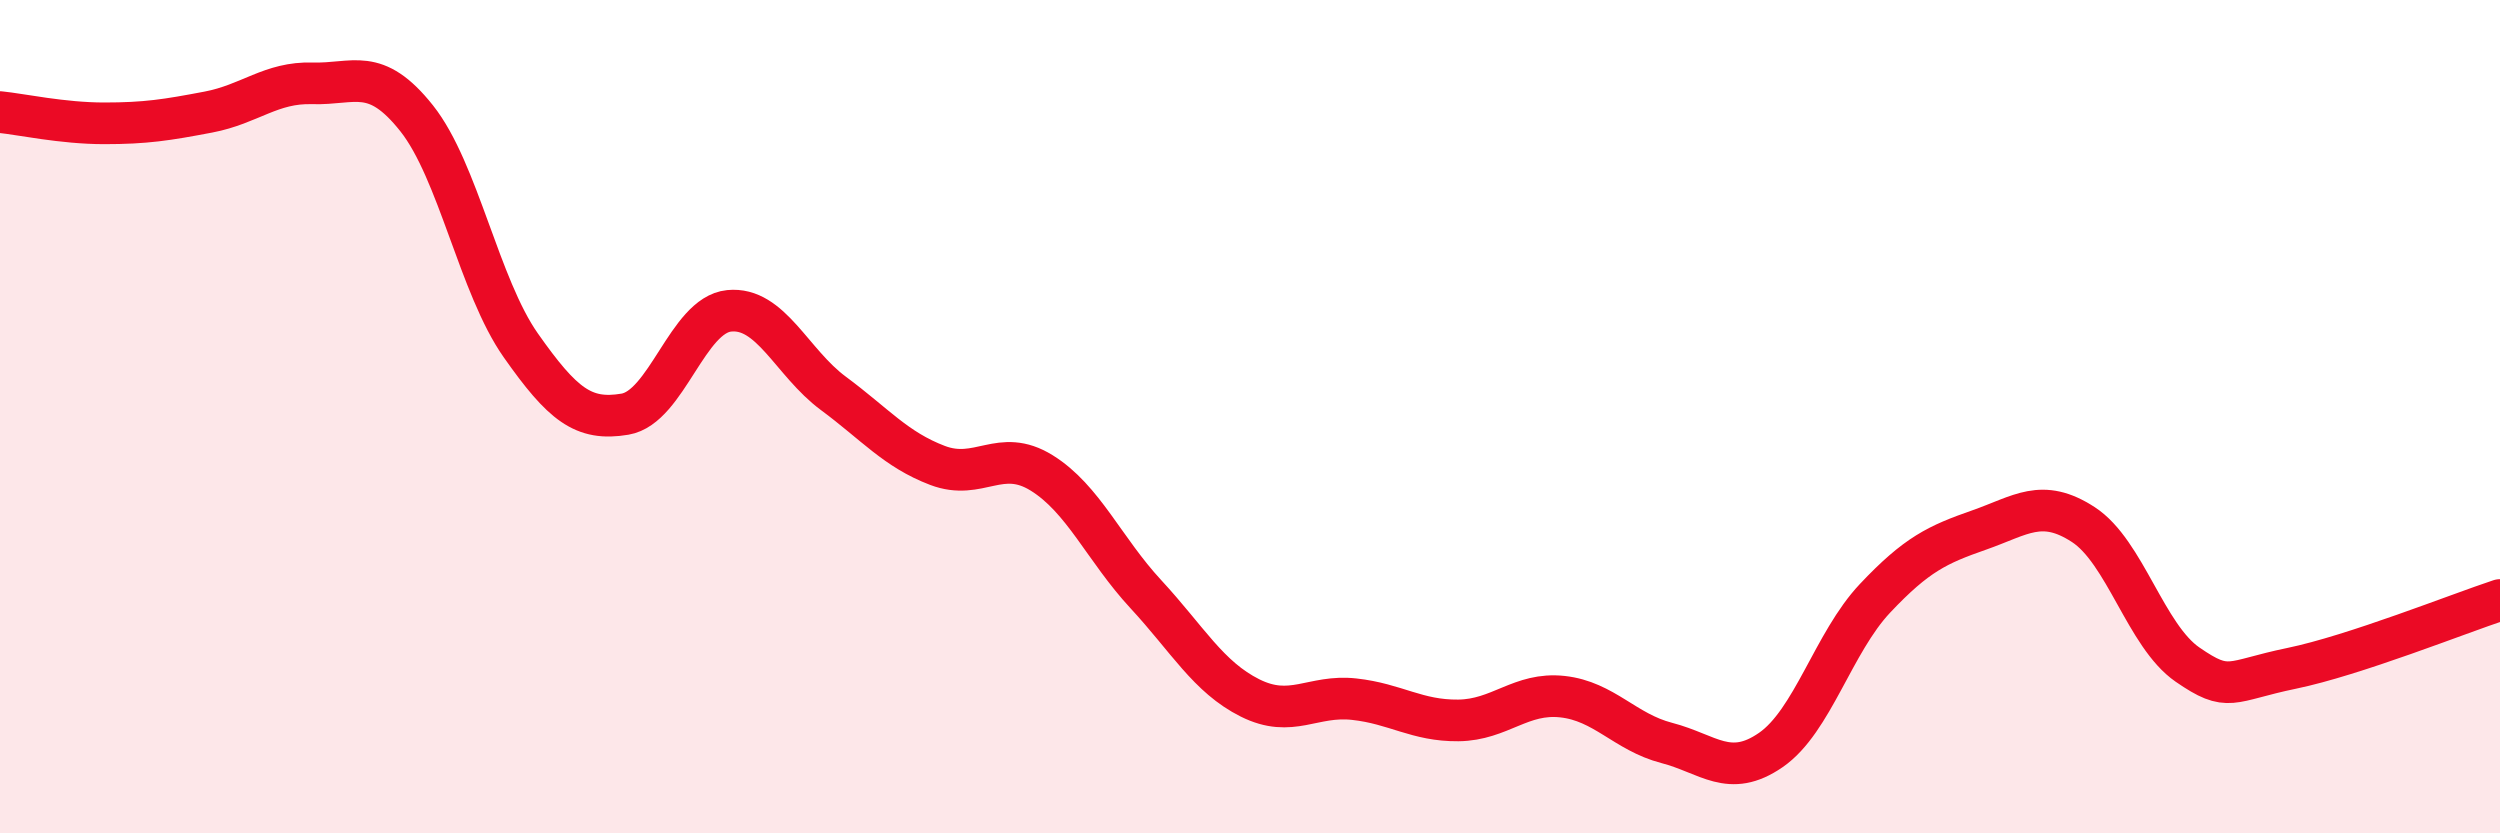
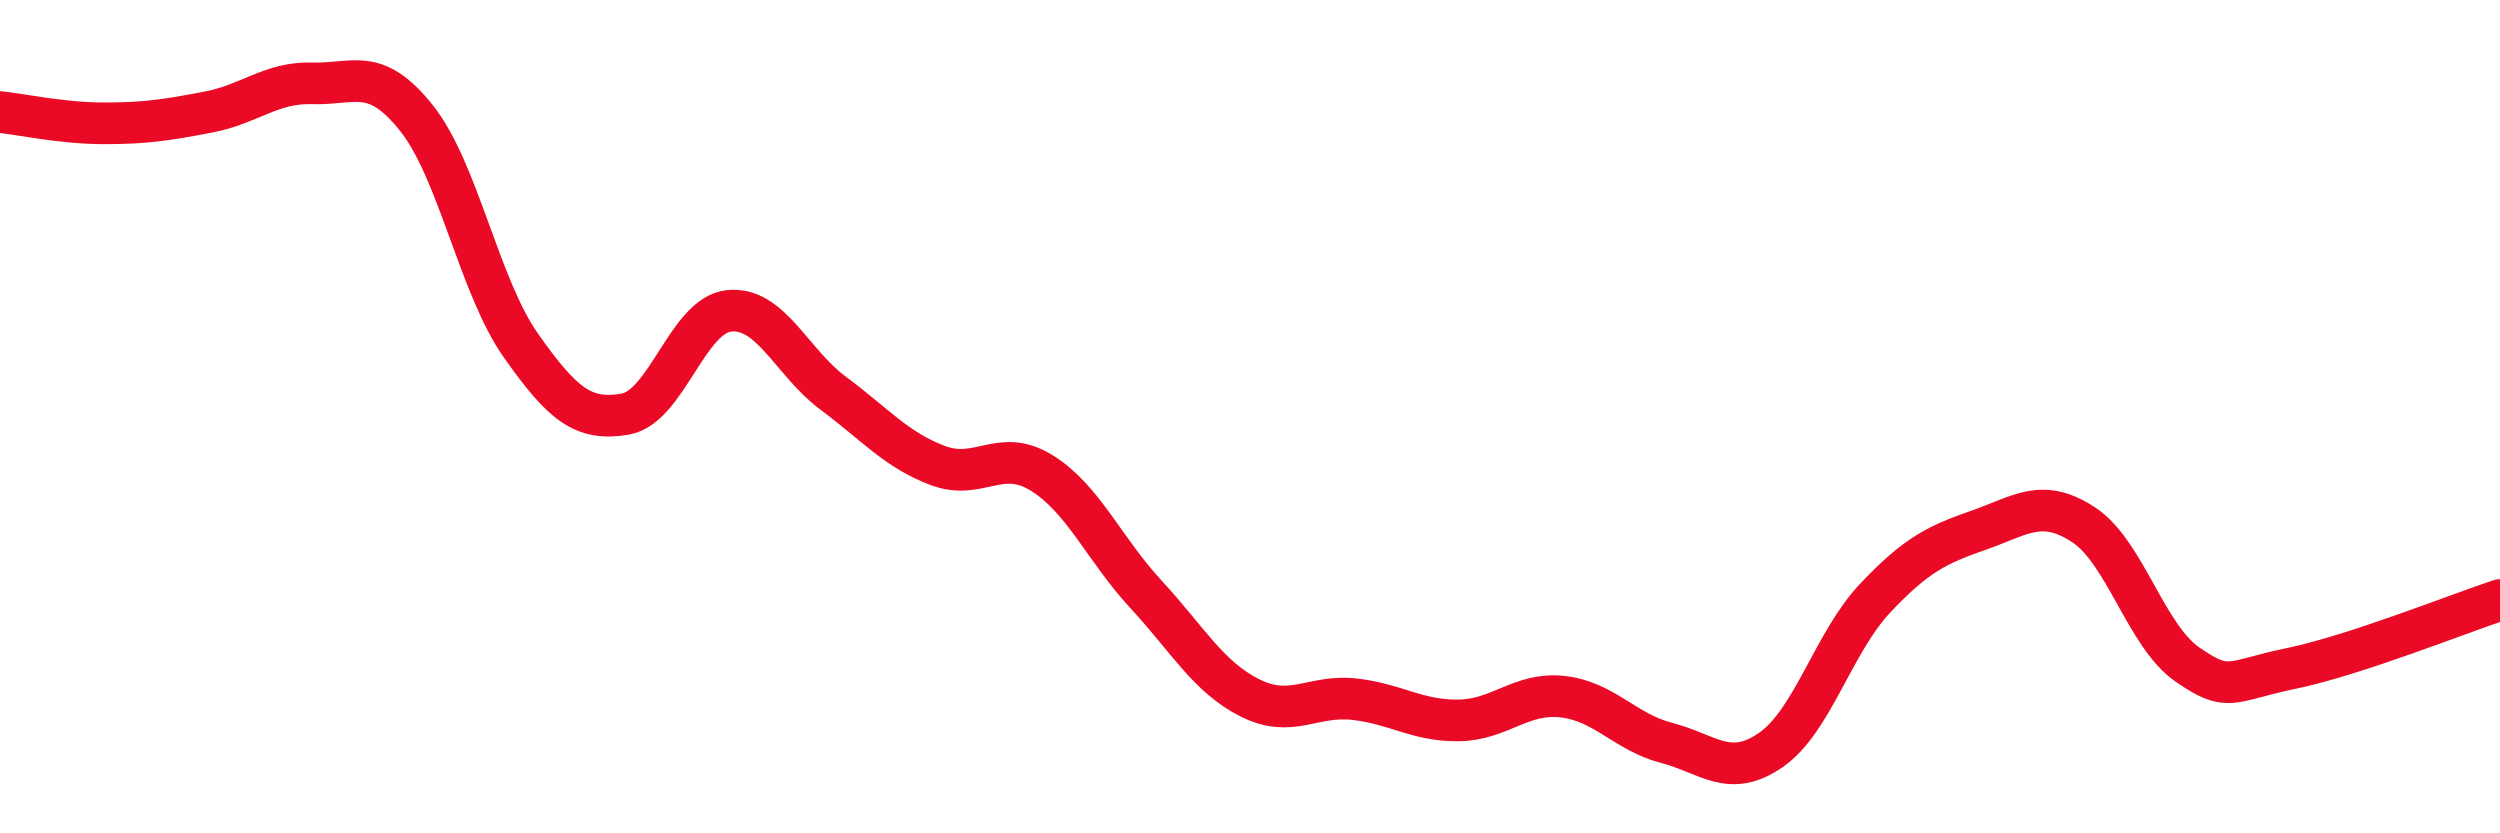
<svg xmlns="http://www.w3.org/2000/svg" width="60" height="20" viewBox="0 0 60 20">
-   <path d="M 0,2.69 C 0.5,2.74 1.5,2.96 2.5,2.96 C 3.5,2.96 4,2.88 5,2.69 C 6,2.5 6.5,1.97 7.5,2 C 8.5,2.03 9,1.58 10,2.84 C 11,4.1 11.5,6.87 12.5,8.29 C 13.5,9.71 14,10.11 15,9.94 C 16,9.77 16.5,7.56 17.5,7.46 C 18.5,7.36 19,8.7 20,9.44 C 21,10.18 21.5,10.79 22.5,11.17 C 23.5,11.55 24,10.73 25,11.35 C 26,11.97 26.5,13.18 27.5,14.26 C 28.5,15.34 29,16.25 30,16.75 C 31,17.25 31.5,16.67 32.5,16.78 C 33.5,16.89 34,17.3 35,17.29 C 36,17.28 36.5,16.61 37.5,16.72 C 38.5,16.83 39,17.57 40,17.83 C 41,18.09 41.5,18.69 42.5,18 C 43.5,17.31 44,15.42 45,14.36 C 46,13.3 46.5,13.07 47.5,12.72 C 48.5,12.37 49,11.94 50,12.59 C 51,13.24 51.5,15.26 52.5,15.95 C 53.5,16.64 53.5,16.35 55,16.04 C 56.5,15.73 59,14.73 60,14.4L60 20L0 20Z" fill="#EB0A25" opacity="0.1" stroke-linecap="round" stroke-linejoin="round" />
  <path d="M 0,2.69 C 0.5,2.74 1.5,2.96 2.5,2.96 C 3.5,2.96 4,2.88 5,2.69 C 6,2.5 6.5,1.97 7.5,2 C 8.5,2.03 9,1.58 10,2.84 C 11,4.1 11.5,6.87 12.5,8.29 C 13.5,9.71 14,10.11 15,9.94 C 16,9.77 16.5,7.56 17.5,7.46 C 18.5,7.36 19,8.7 20,9.44 C 21,10.18 21.5,10.79 22.5,11.17 C 23.5,11.55 24,10.73 25,11.35 C 26,11.97 26.5,13.18 27.5,14.26 C 28.5,15.34 29,16.25 30,16.75 C 31,17.25 31.5,16.67 32.5,16.78 C 33.5,16.89 34,17.3 35,17.29 C 36,17.28 36.5,16.61 37.5,16.72 C 38.5,16.83 39,17.57 40,17.83 C 41,18.09 41.5,18.69 42.5,18 C 43.5,17.31 44,15.42 45,14.36 C 46,13.3 46.5,13.07 47.5,12.72 C 48.5,12.37 49,11.94 50,12.59 C 51,13.24 51.5,15.26 52.5,15.95 C 53.5,16.64 53.5,16.35 55,16.04 C 56.5,15.73 59,14.73 60,14.4" stroke="#EB0A25" stroke-width="1" fill="none" stroke-linecap="round" stroke-linejoin="round" />
</svg>